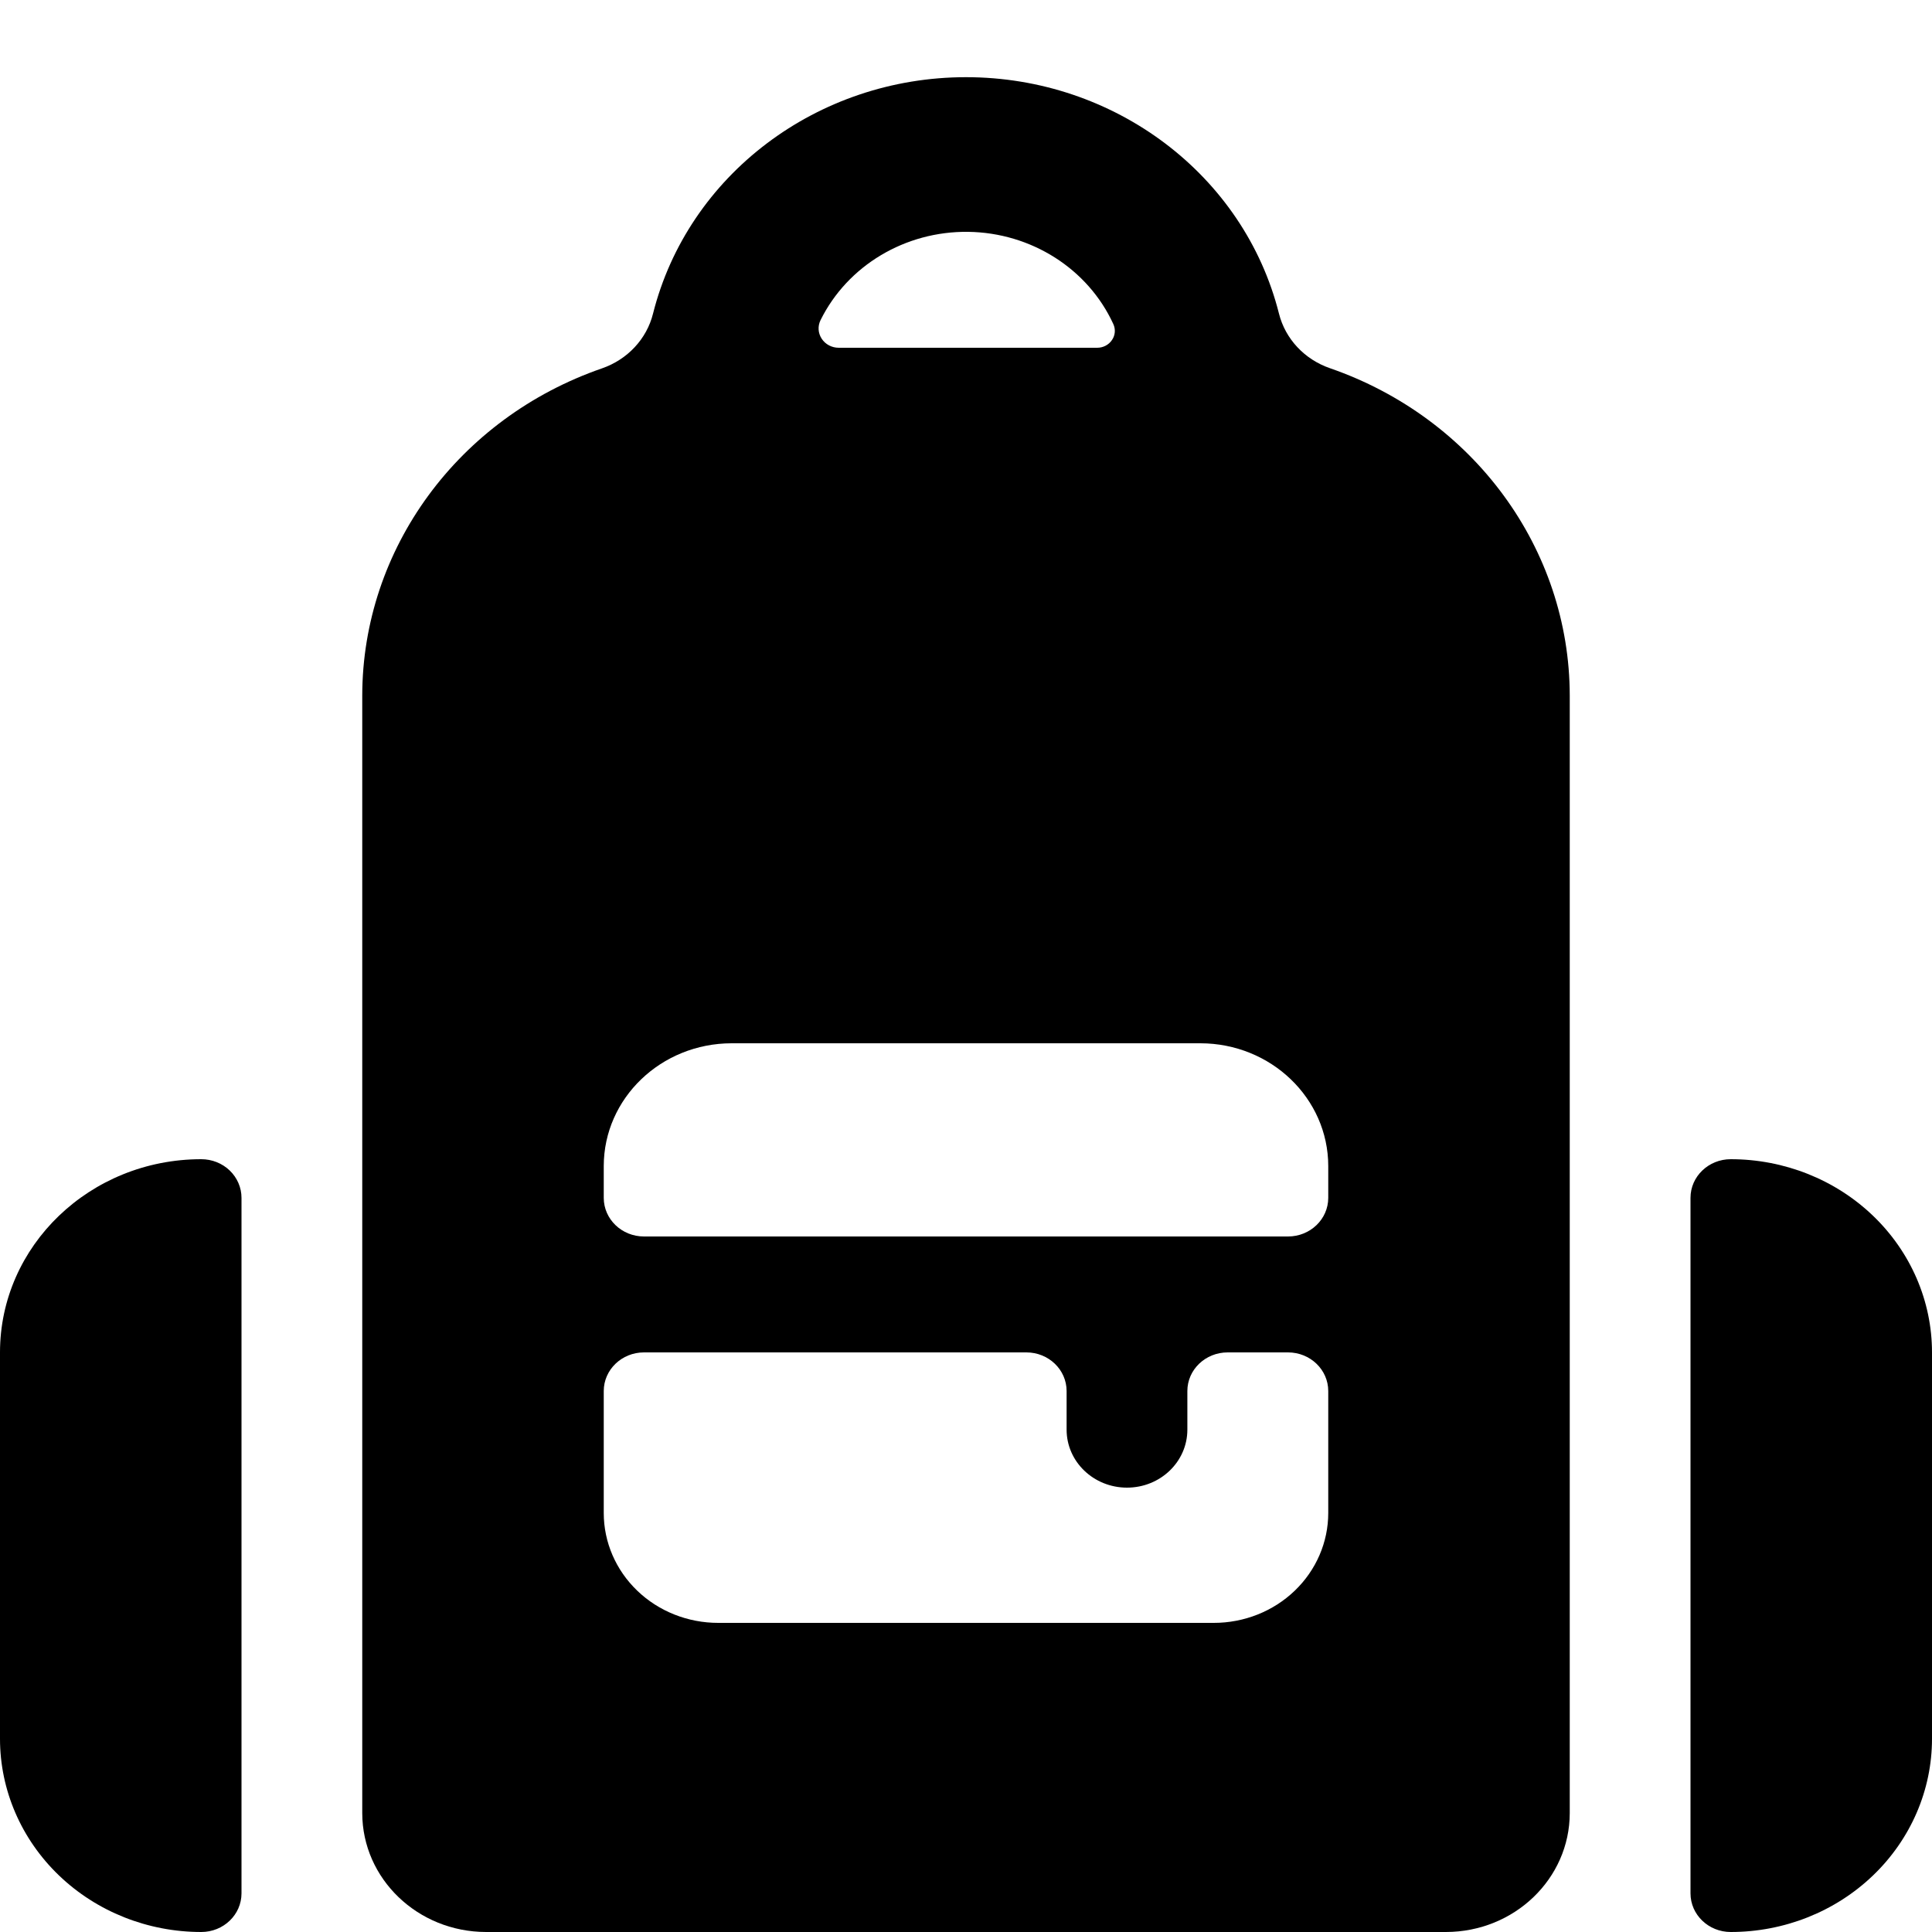
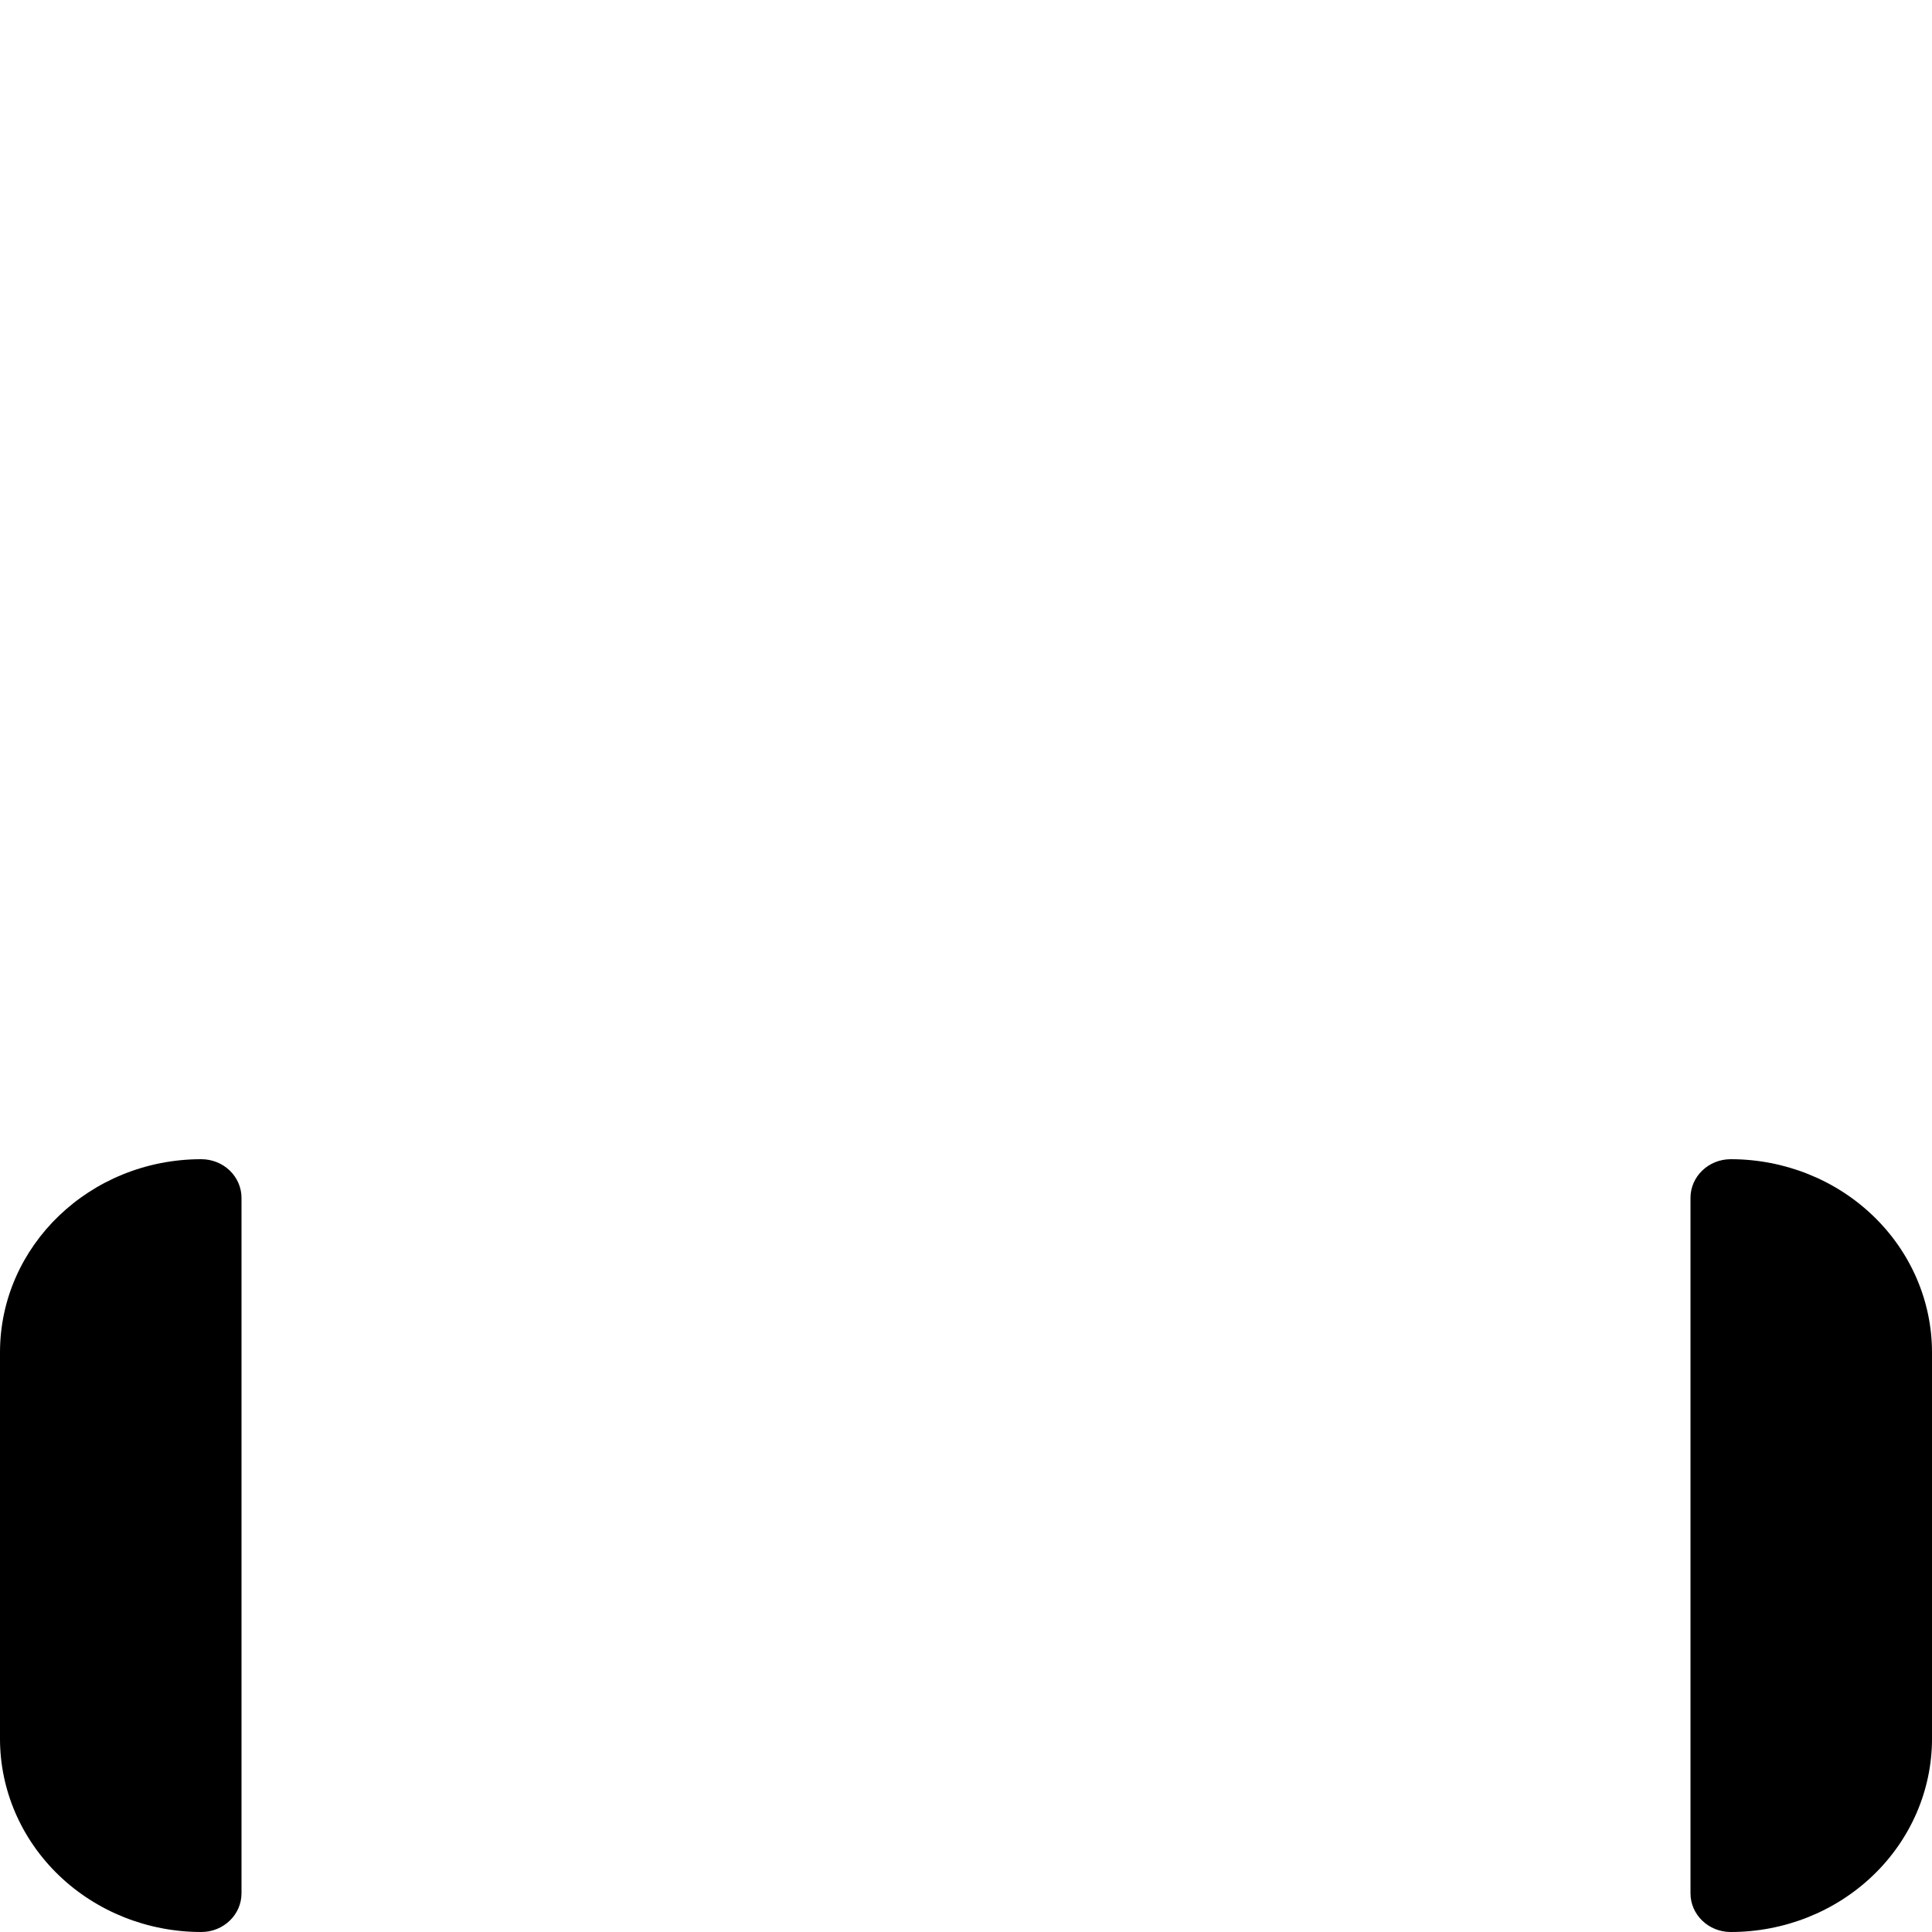
<svg xmlns="http://www.w3.org/2000/svg" width="40" height="40" viewBox="0 0 40 40" fill="none">
-   <path fill-rule="evenodd" clip-rule="evenodd" d="M26.48 6.494C26.612 7.018 27.009 7.442 27.537 7.624C30.512 8.655 32.496 11.364 32.5 14.4V37.539C32.498 38.898 31.352 39.998 29.937 40H10.063C8.648 39.998 7.502 38.898 7.5 37.539V14.4C7.504 11.364 9.489 8.655 12.465 7.626C12.992 7.443 13.389 7.018 13.52 6.494C14.243 3.622 16.922 1.598 20 1.598C23.078 1.598 25.757 3.622 26.48 6.494ZM20.046 4.8C18.742 4.783 17.547 5.498 16.988 6.629C16.927 6.753 16.936 6.898 17.013 7.014C17.089 7.13 17.222 7.2 17.365 7.2H22.717C22.84 7.2 22.955 7.14 23.022 7.04C23.09 6.942 23.1 6.817 23.05 6.709C22.524 5.563 21.35 4.818 20.046 4.8ZM27.5 31.325C27.5 31.928 27.251 32.507 26.806 32.934C26.362 33.361 25.759 33.6 25.13 33.6H14.87C14.241 33.6 13.638 33.361 13.194 32.934C12.749 32.507 12.5 31.928 12.5 31.325V28.8C12.5 28.358 12.873 28 13.333 28H21.25C21.71 28 22.083 28.358 22.083 28.8V29.6C22.083 30.263 22.643 30.8 23.333 30.8C24.024 30.8 24.583 30.263 24.583 29.6V28.8C24.583 28.358 24.956 28 25.417 28H26.667C27.127 28 27.5 28.358 27.5 28.8V31.325ZM26.667 25.6C27.127 25.6 27.5 25.242 27.5 24.8V24.142C27.499 22.739 26.314 21.601 24.852 21.6H15.148C13.686 21.601 12.501 22.739 12.5 24.142V24.8C12.5 25.242 12.873 25.6 13.333 25.6H26.667Z" fill="black" />
  <path d="M4.167 24C1.865 24 0 25.791 0 28V36C0 37.061 0.439 38.078 1.22 38.828C2.002 39.579 3.062 40 4.167 40C4.627 40 5 39.642 5 39.2V24.8C5 24.588 4.912 24.384 4.756 24.234C4.6 24.084 4.388 24 4.167 24Z" fill="black" />
  <path d="M35.833 24C35.373 24 35 24.358 35 24.8V39.2C35 39.642 35.373 40 35.833 40C36.938 40 37.998 39.579 38.78 38.828C39.561 38.078 40 37.061 40 36V28C40 26.939 39.561 25.922 38.78 25.172C37.998 24.421 36.938 24 35.833 24Z" fill="black" />
</svg>